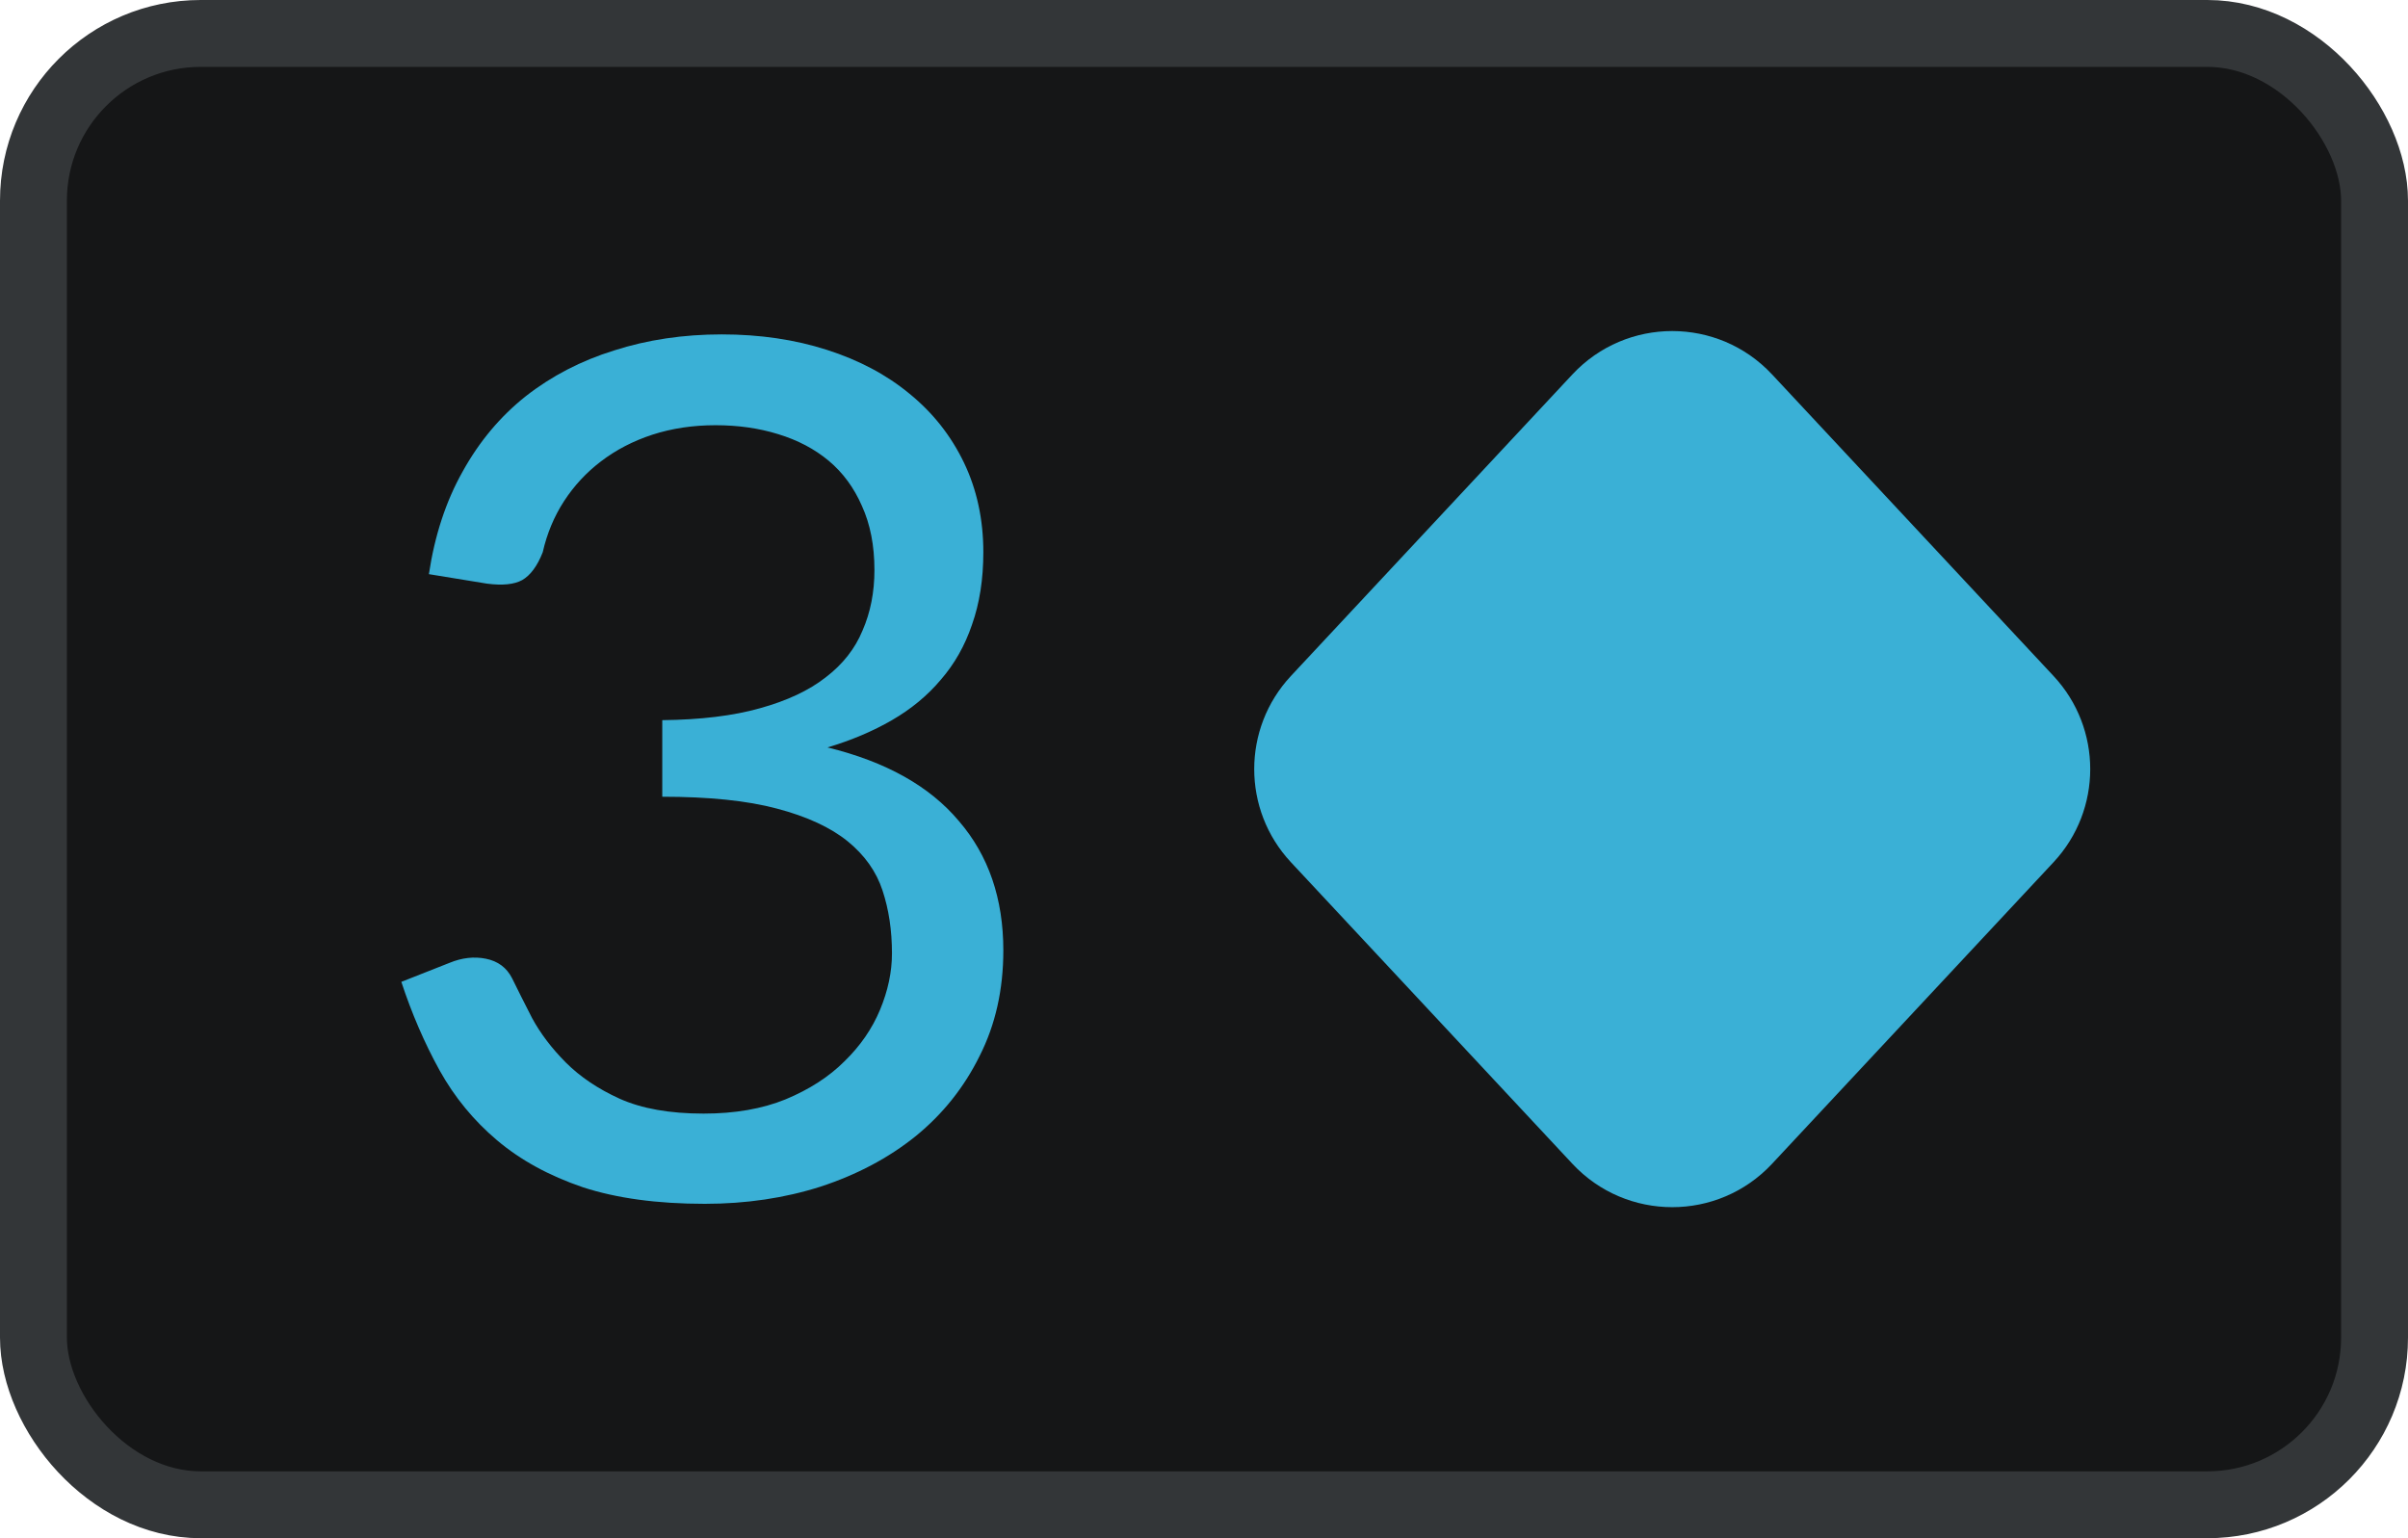
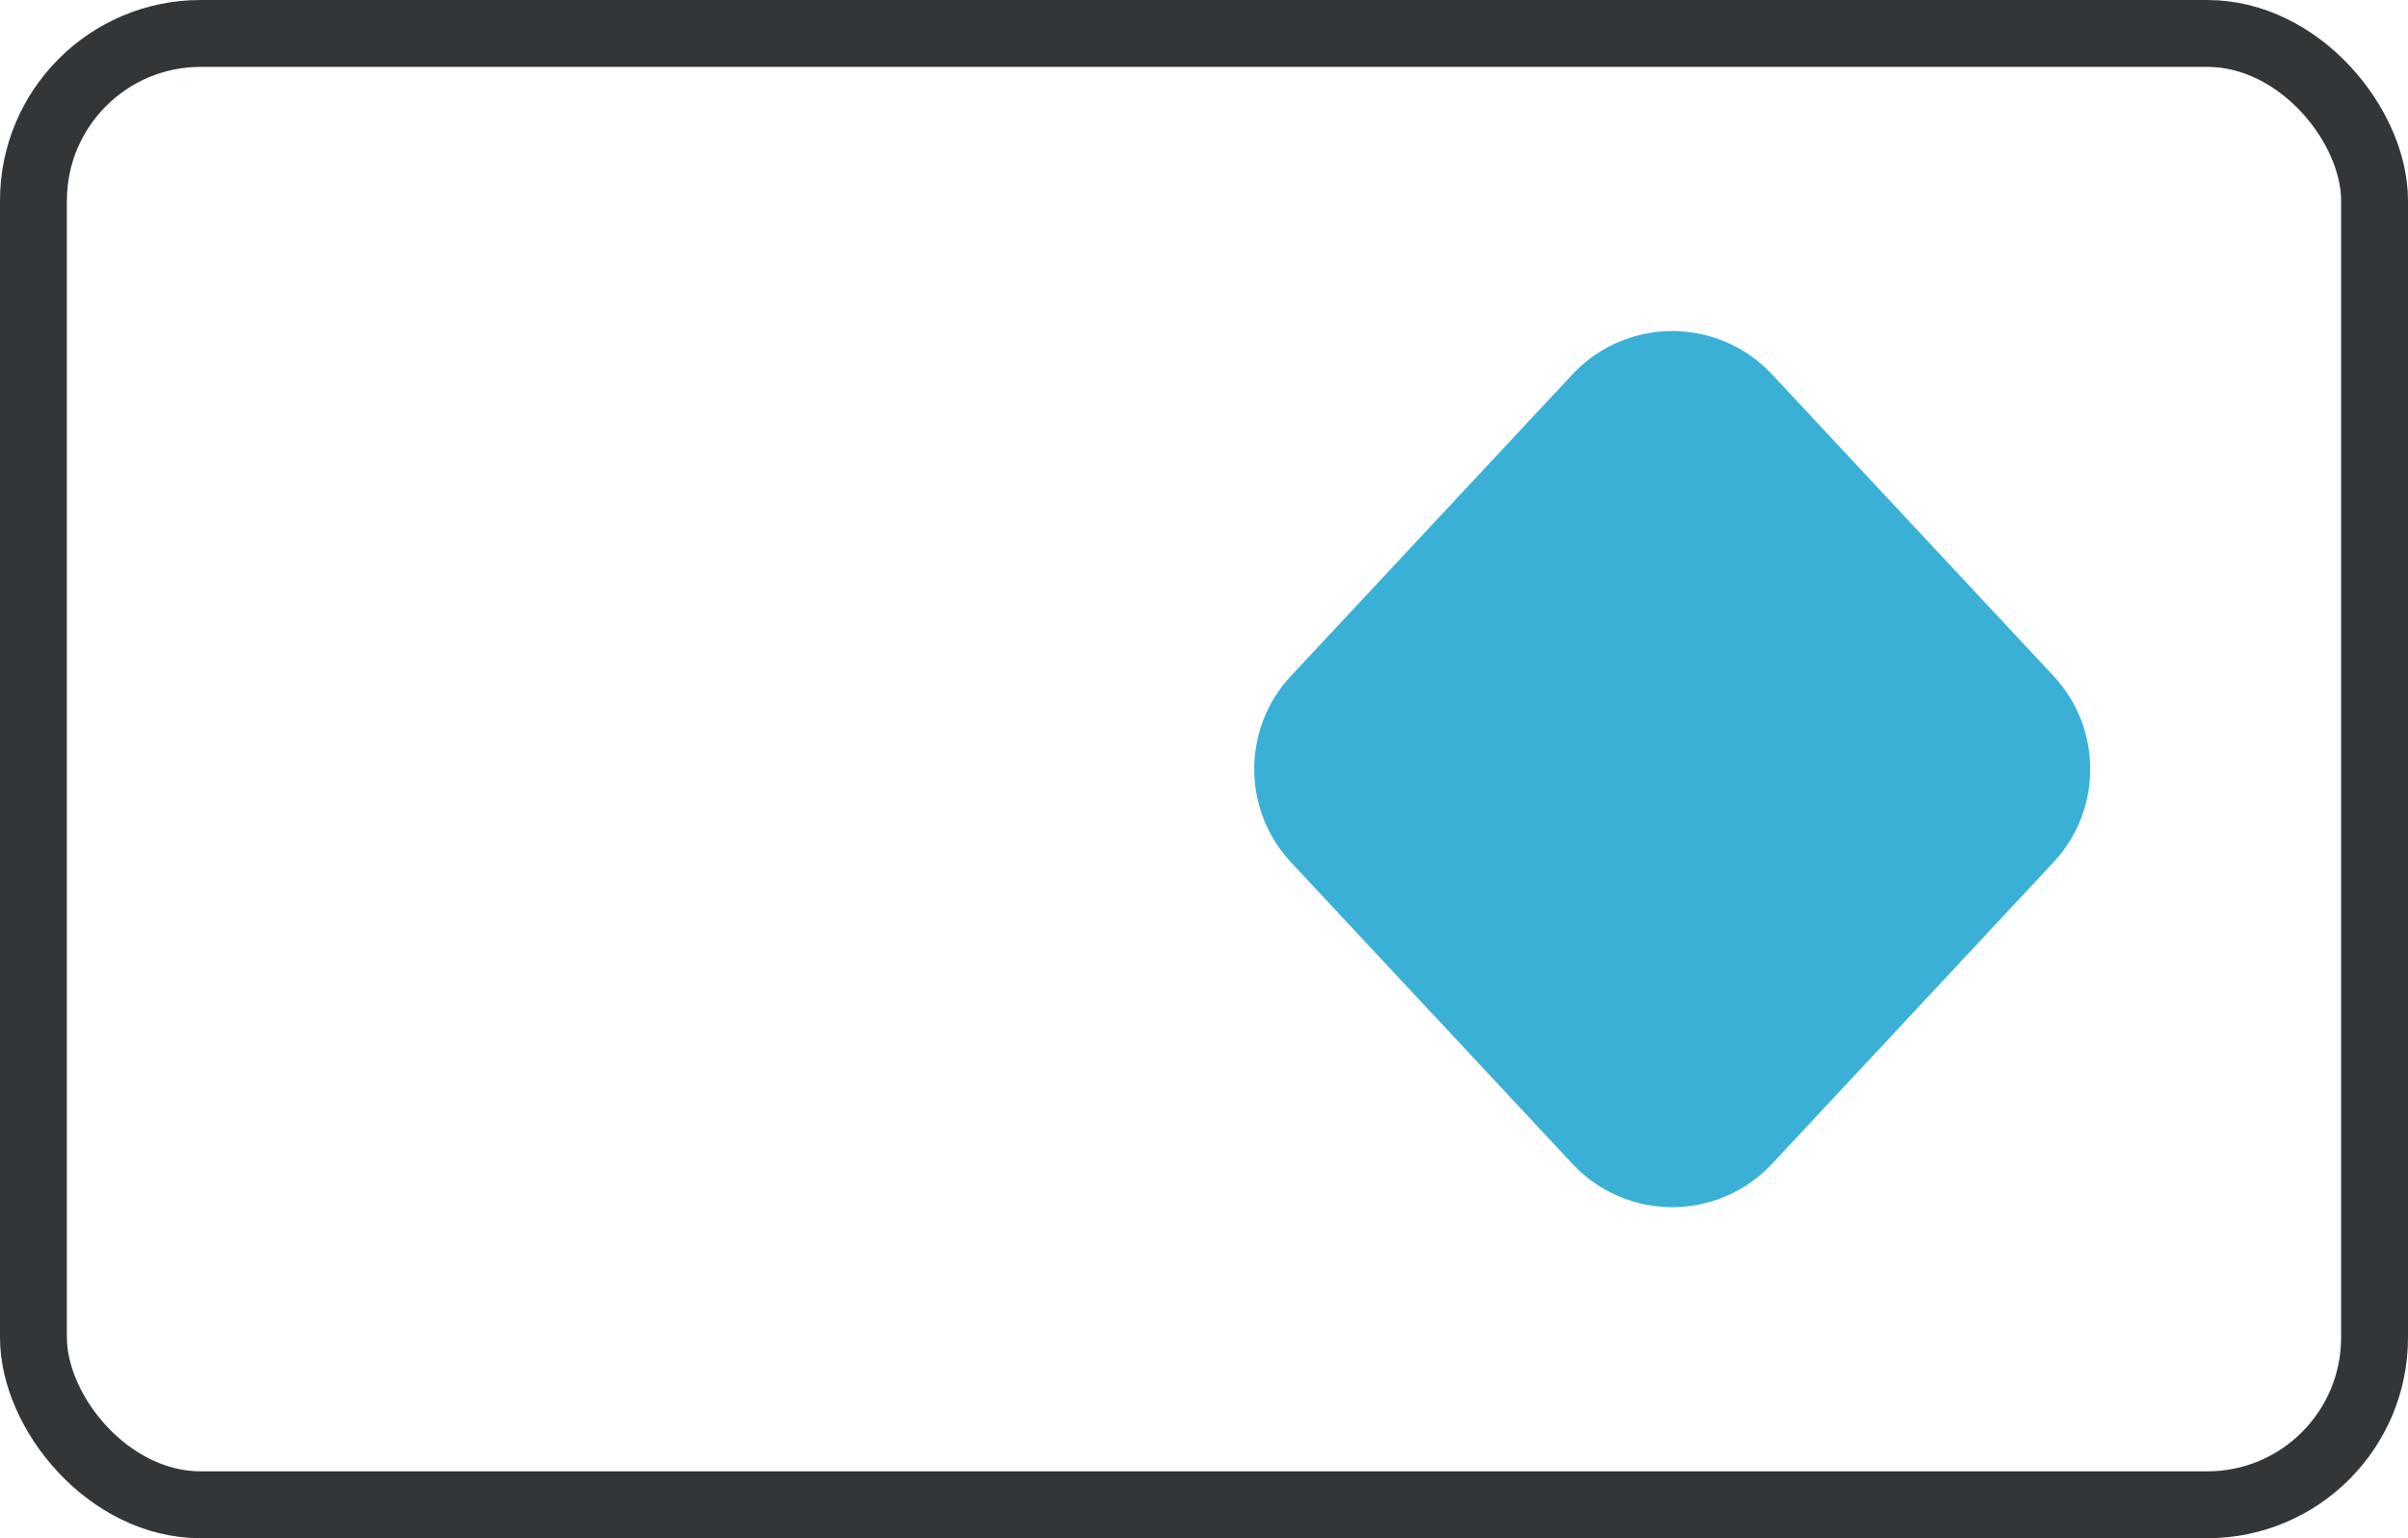
<svg xmlns="http://www.w3.org/2000/svg" width="36" height="23" viewBox="0 0 36 23" fill="none">
-   <rect x="0.5" y="0.5" width="35" height="22" rx="2.5" fill="#151617" />
  <rect x="0.5" y="0.5" width="35" height="22" rx="2.5" stroke="#333638" />
  <path d="M23.508 5.598C24.315 4.734 25.685 4.734 26.492 5.598L30.701 10.108C31.432 10.892 31.432 12.108 30.701 12.892L26.492 17.402C25.685 18.266 24.315 18.266 23.508 17.402L19.299 12.892C18.568 12.108 18.568 10.892 19.299 10.108L23.508 5.598Z" fill="#3AB0D6" />
-   <path d="M6.412 8.585C6.499 8.005 6.667 7.494 6.917 7.05C7.166 6.6 7.481 6.225 7.862 5.923C8.248 5.621 8.688 5.393 9.181 5.24C9.68 5.08 10.216 5 10.79 5C11.358 5 11.882 5.077 12.362 5.231C12.842 5.385 13.254 5.603 13.597 5.887C13.946 6.171 14.217 6.514 14.411 6.917C14.604 7.319 14.701 7.766 14.701 8.257C14.701 8.659 14.645 9.02 14.532 9.339C14.426 9.653 14.27 9.928 14.064 10.165C13.865 10.401 13.622 10.602 13.335 10.768C13.048 10.934 12.727 11.07 12.371 11.176C13.244 11.389 13.899 11.756 14.336 12.277C14.779 12.791 15 13.436 15 14.211C15 14.797 14.882 15.323 14.645 15.79C14.414 16.258 14.096 16.657 13.69 16.988C13.285 17.314 12.811 17.565 12.268 17.743C11.732 17.914 11.155 18 10.537 18C9.826 18 9.218 17.917 8.713 17.752C8.208 17.58 7.781 17.346 7.431 17.05C7.082 16.755 6.795 16.406 6.571 16.003C6.346 15.595 6.156 15.155 6 14.681L6.72 14.397C6.907 14.32 7.088 14.3 7.263 14.335C7.444 14.371 7.575 14.468 7.656 14.628C7.737 14.794 7.837 14.992 7.955 15.223C8.08 15.453 8.248 15.675 8.46 15.888C8.673 16.101 8.941 16.282 9.265 16.429C9.596 16.577 10.014 16.651 10.519 16.651C10.986 16.651 11.395 16.58 11.744 16.438C12.1 16.29 12.393 16.101 12.624 15.87C12.861 15.64 13.039 15.382 13.157 15.098C13.275 14.814 13.335 14.533 13.335 14.255C13.335 13.912 13.288 13.599 13.194 13.315C13.101 13.031 12.926 12.785 12.671 12.578C12.415 12.371 12.062 12.208 11.613 12.09C11.171 11.972 10.6 11.913 9.901 11.913V10.768C10.475 10.762 10.961 10.703 11.361 10.59C11.766 10.478 12.094 10.324 12.343 10.129C12.599 9.934 12.783 9.7 12.895 9.428C13.014 9.156 13.073 8.854 13.073 8.523C13.073 8.156 13.01 7.837 12.886 7.565C12.767 7.292 12.602 7.068 12.39 6.89C12.178 6.713 11.925 6.58 11.632 6.491C11.345 6.402 11.033 6.358 10.697 6.358C10.36 6.358 10.045 6.405 9.752 6.5C9.465 6.594 9.209 6.727 8.984 6.899C8.766 7.065 8.582 7.263 8.432 7.494C8.283 7.724 8.177 7.979 8.114 8.257C8.033 8.464 7.93 8.603 7.806 8.674C7.687 8.739 7.512 8.757 7.282 8.727L6.412 8.585Z" fill="#3AB0D6" />
</svg>